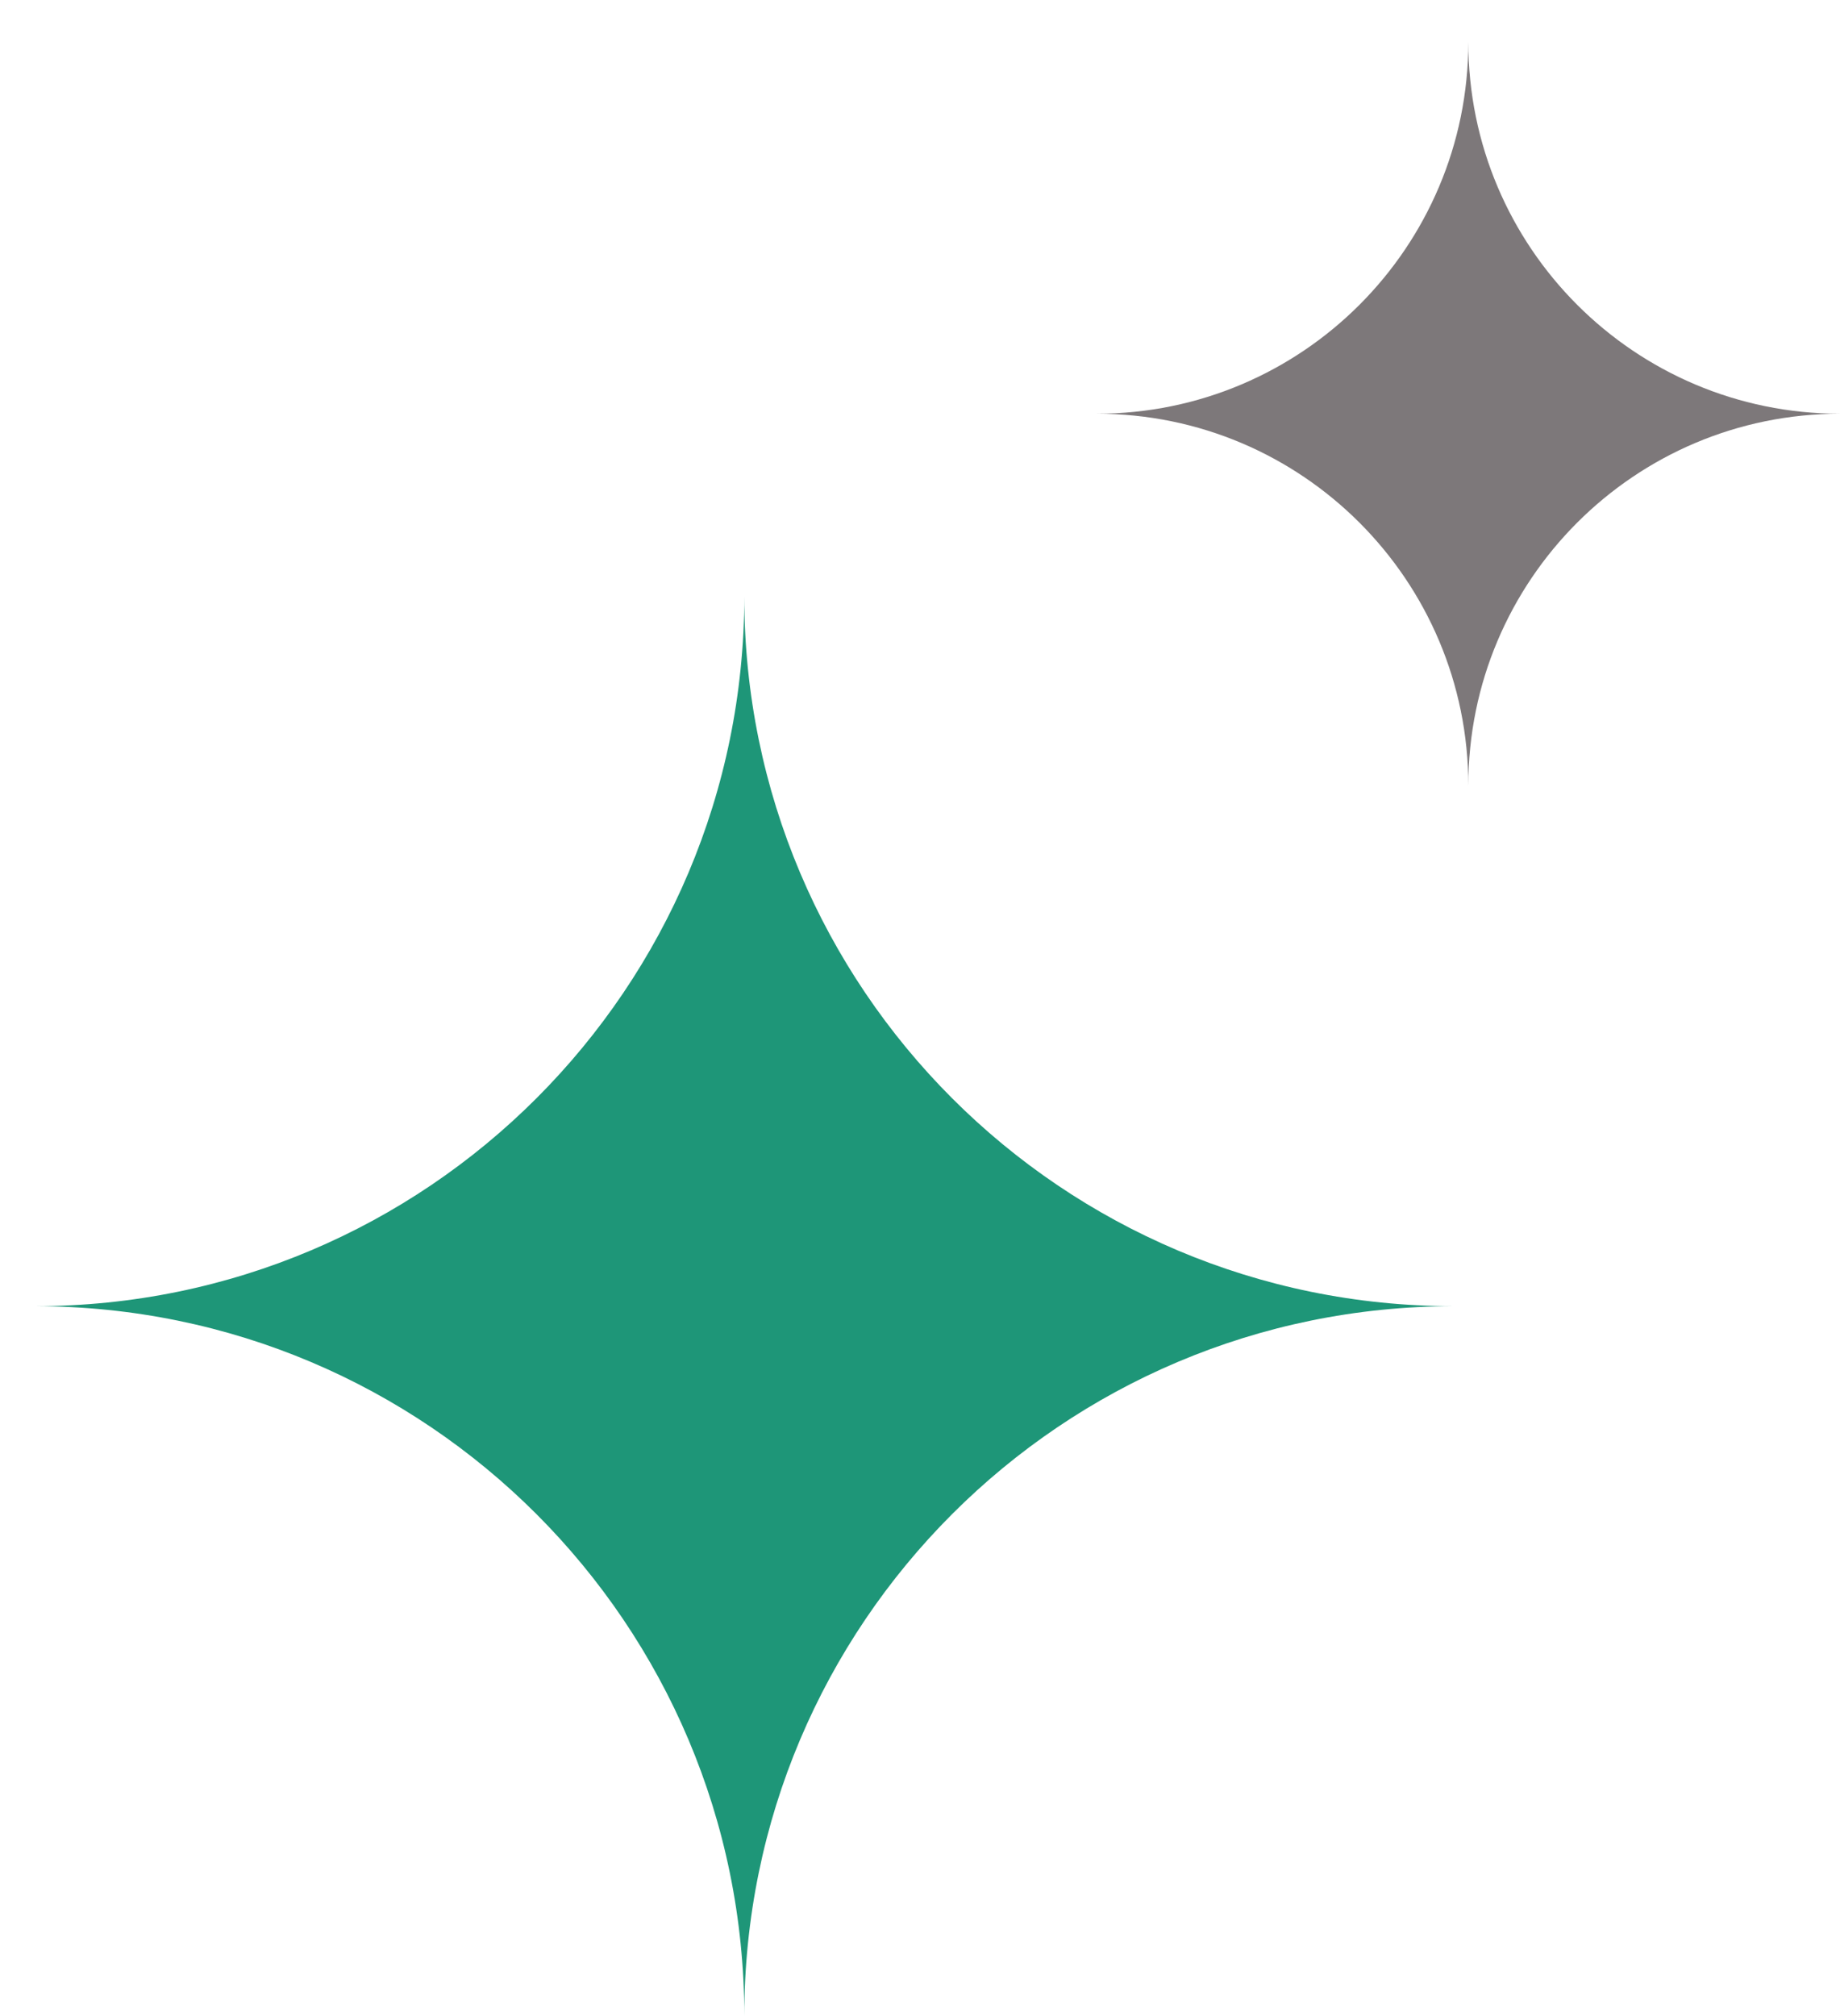
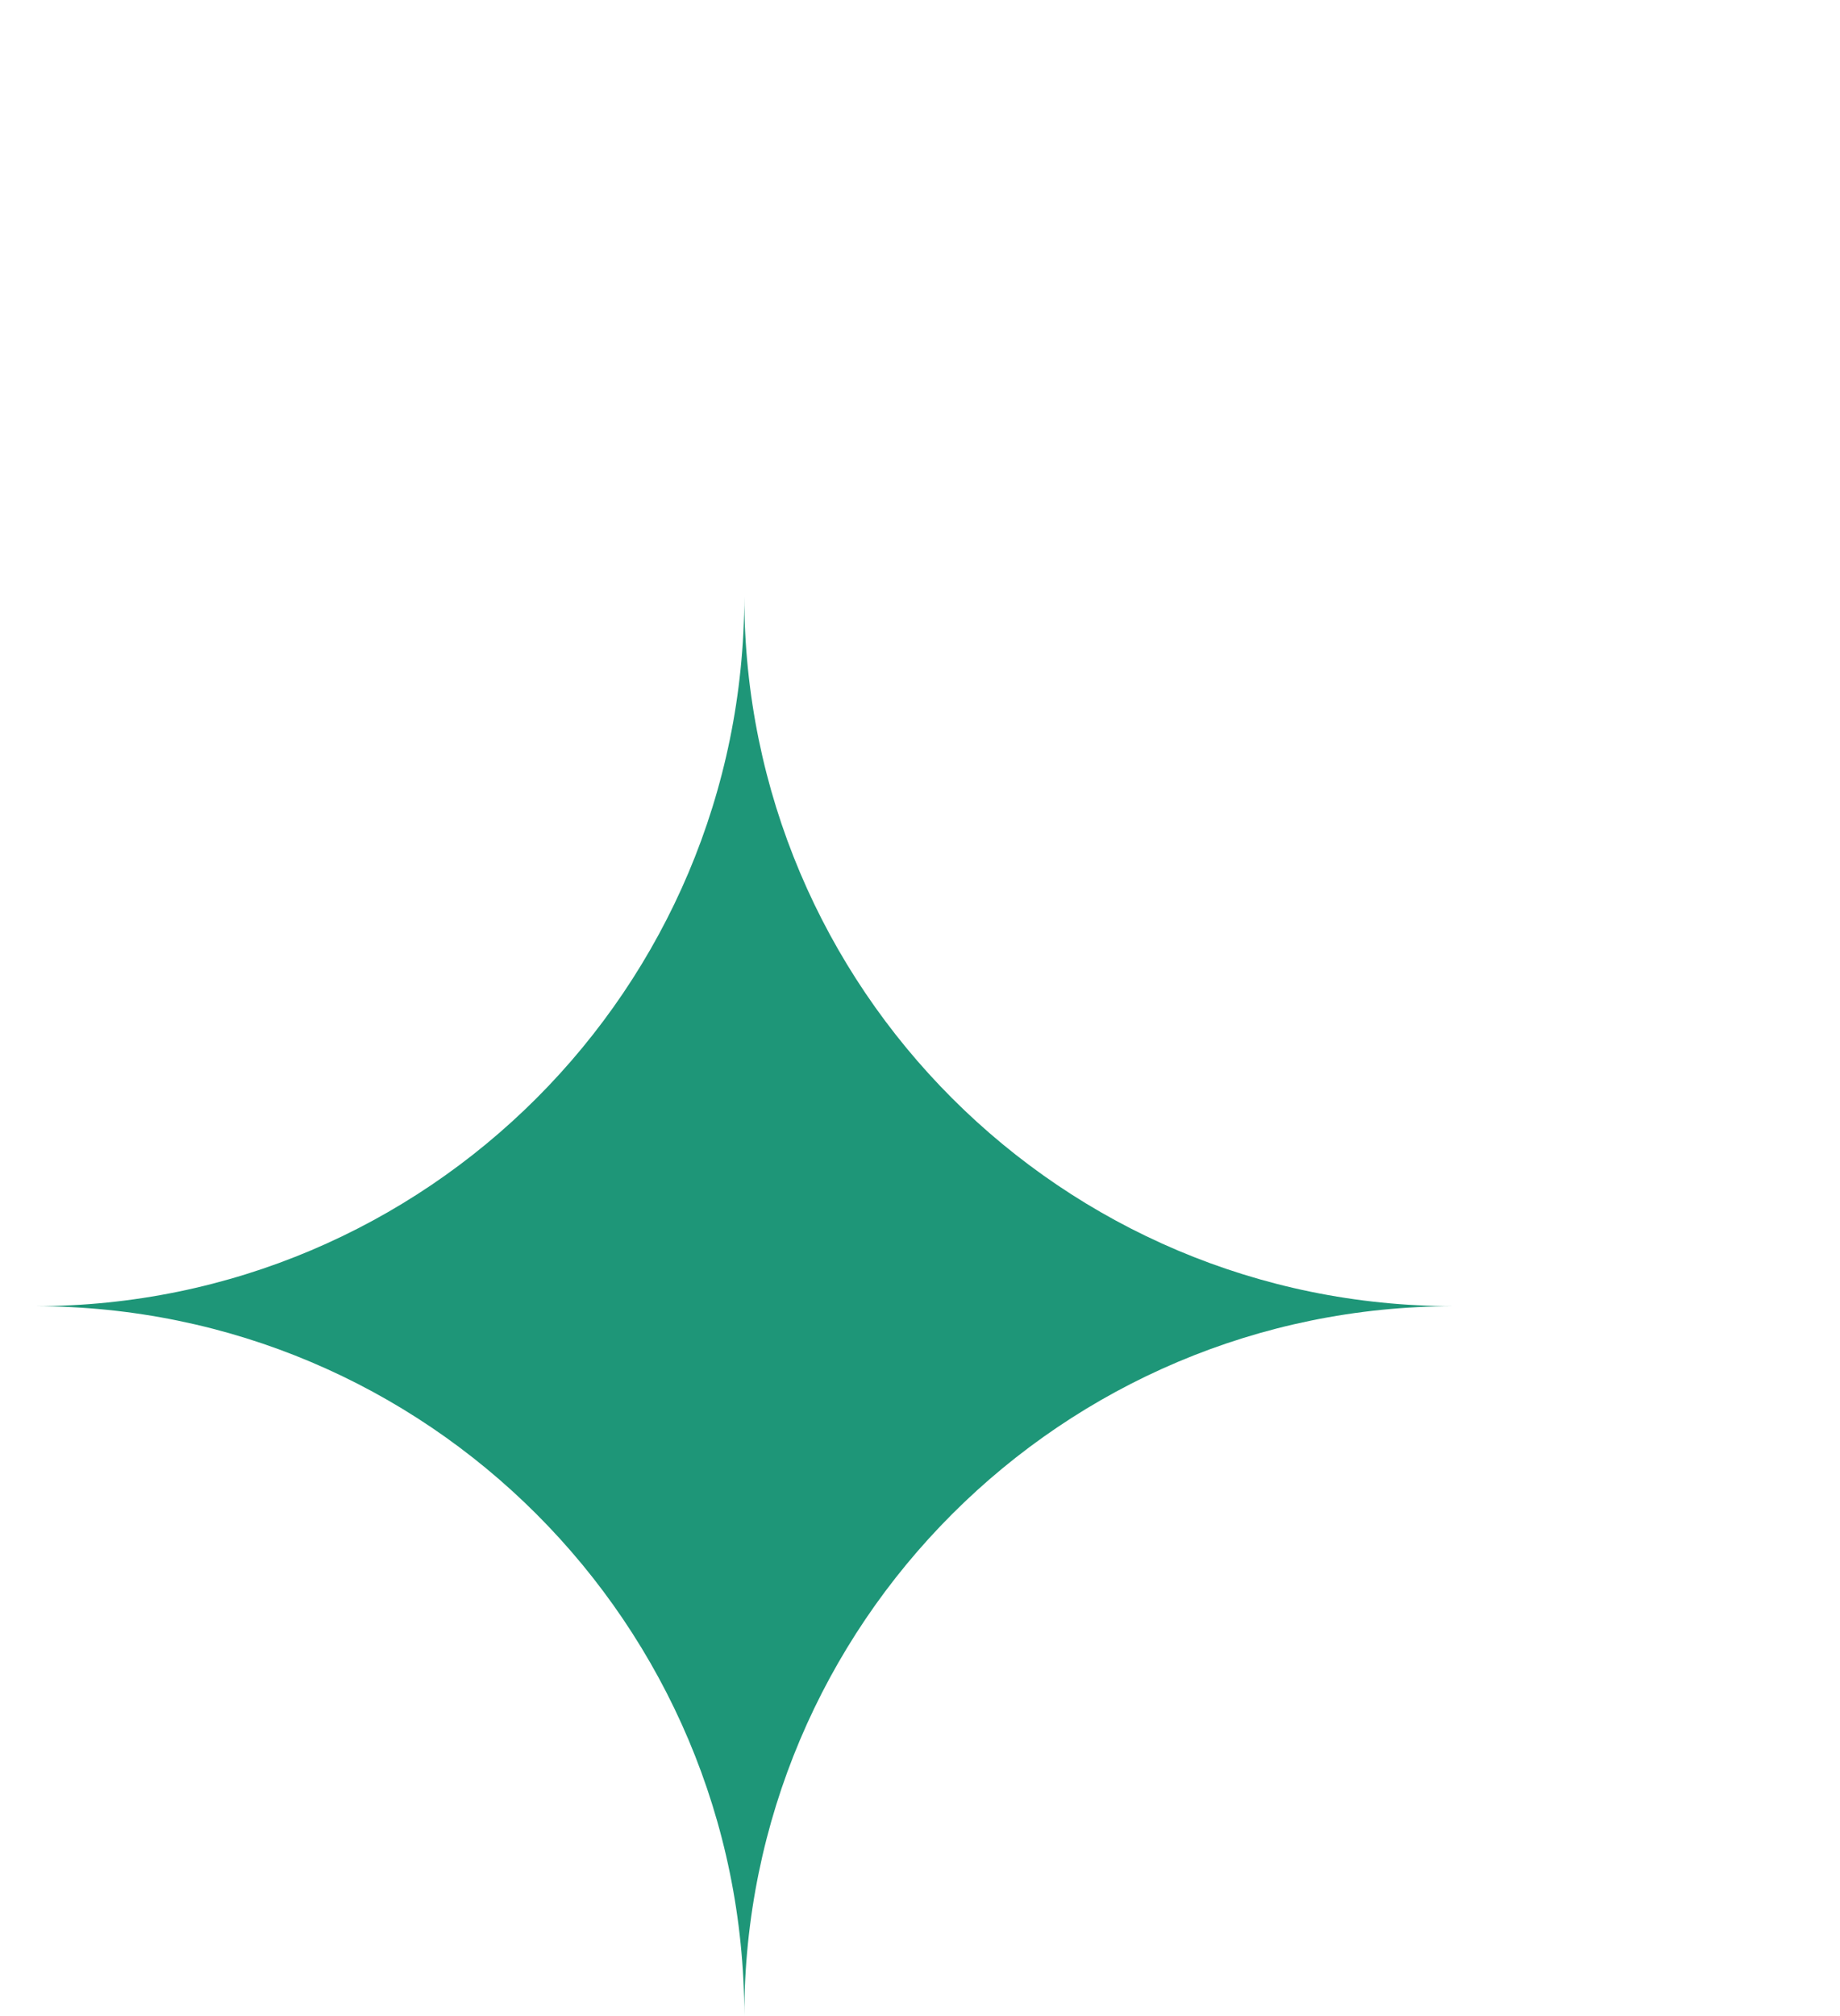
<svg xmlns="http://www.w3.org/2000/svg" width="42" height="46" viewBox="0 0 42 46" fill="none">
  <path d="M33.186 29.803C24.241 29.803 16.989 22.551 16.989 13.606C16.989 22.551 9.738 29.803 0.793 29.803C9.738 29.803 16.989 37.055 16.989 46C16.989 37.055 24.241 29.803 33.186 29.803Z" fill="#1E9678" />
-   <path d="M42 9.44C37.314 9.44 33.516 5.641 33.516 0.956C33.516 5.641 29.718 9.44 25.032 9.44C29.718 9.44 33.516 13.239 33.516 17.924C33.516 13.239 37.314 9.44 42 9.44Z" fill="#7D787A" />
</svg>